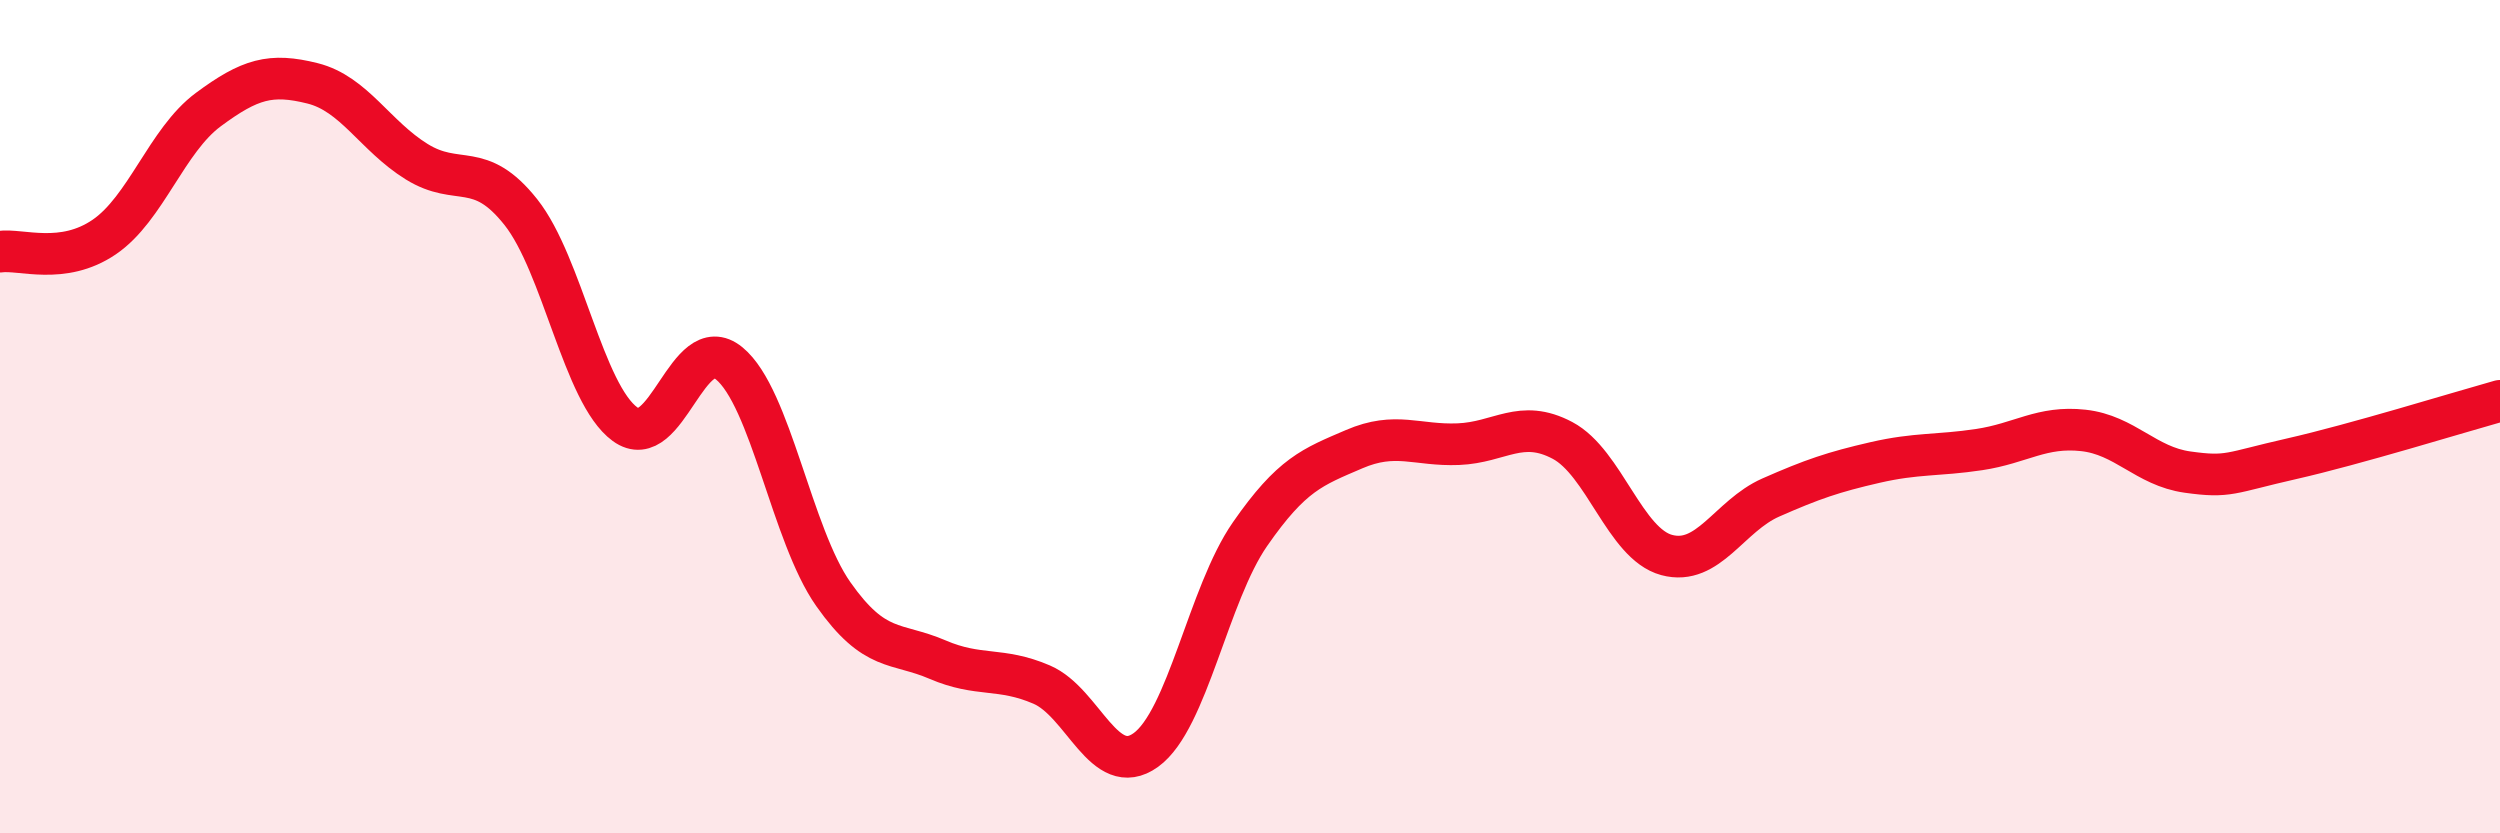
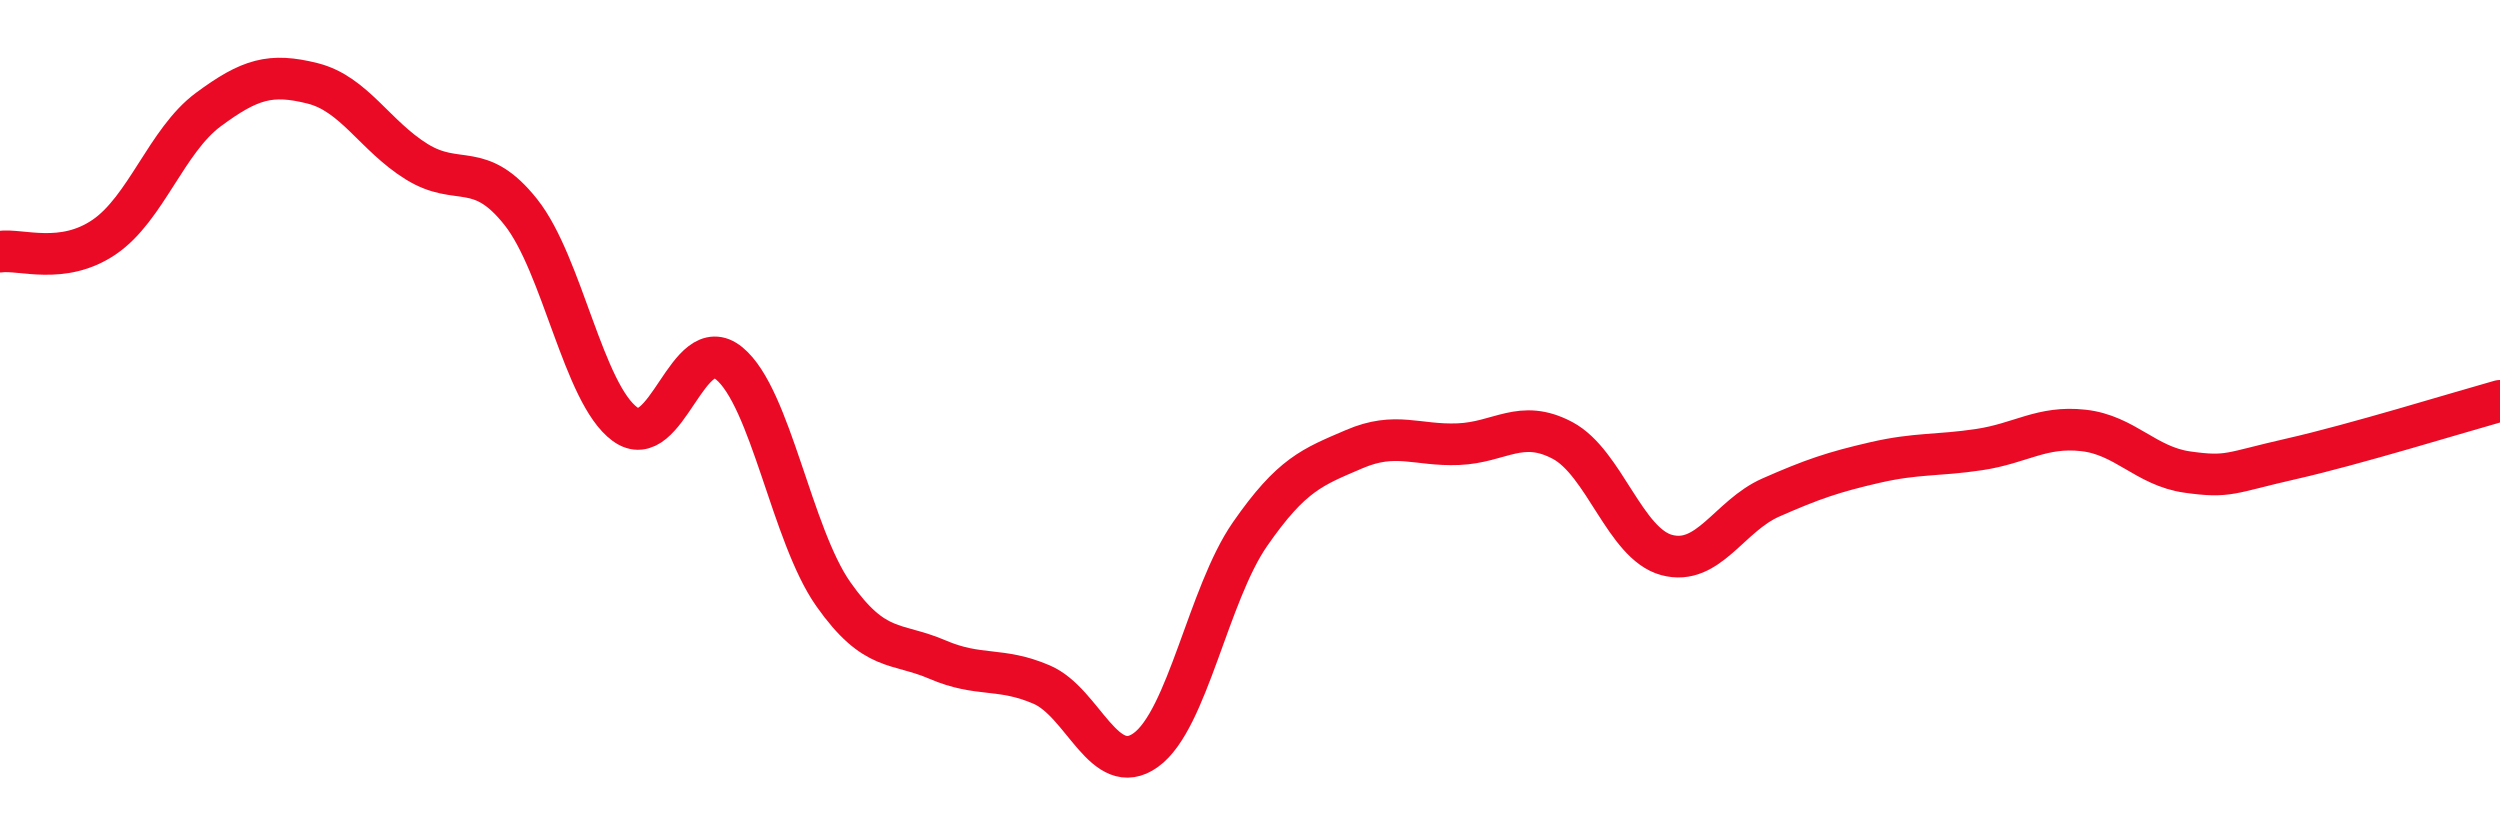
<svg xmlns="http://www.w3.org/2000/svg" width="60" height="20" viewBox="0 0 60 20">
-   <path d="M 0,6.04 C 0.5,5.97 1.5,6.37 2.5,5.69 C 3.5,5.01 4,3.37 5,2.63 C 6,1.89 6.5,1.75 7.5,2 C 8.5,2.25 9,3.26 10,3.88 C 11,4.5 11.5,3.83 12.5,5.09 C 13.5,6.35 14,9.45 15,10.18 C 16,10.91 16.5,7.9 17.5,8.72 C 18.5,9.54 19,12.84 20,14.26 C 21,15.68 21.5,15.4 22.5,15.83 C 23.5,16.26 24,16 25,16.43 C 26,16.86 26.5,18.72 27.5,18 C 28.5,17.28 29,14.26 30,12.82 C 31,11.38 31.5,11.21 32.5,10.78 C 33.5,10.35 34,10.7 35,10.66 C 36,10.62 36.5,10.04 37.5,10.57 C 38.5,11.1 39,13.05 40,13.32 C 41,13.59 41.5,12.38 42.5,11.94 C 43.5,11.5 44,11.33 45,11.1 C 46,10.87 46.5,10.94 47.5,10.79 C 48.5,10.64 49,10.22 50,10.33 C 51,10.44 51.5,11.19 52.5,11.33 C 53.5,11.47 53.5,11.35 55,11.01 C 56.5,10.67 59,9.9 60,9.62L60 20L0 20Z" fill="#EB0A25" opacity="0.1" stroke-linecap="round" stroke-linejoin="round" />
  <path d="M 0,6.04 C 0.5,5.97 1.5,6.37 2.5,5.69 C 3.5,5.01 4,3.37 5,2.63 C 6,1.89 6.5,1.75 7.5,2 C 8.5,2.25 9,3.26 10,3.88 C 11,4.5 11.5,3.83 12.5,5.09 C 13.5,6.35 14,9.45 15,10.18 C 16,10.91 16.5,7.9 17.5,8.72 C 18.5,9.54 19,12.84 20,14.26 C 21,15.68 21.5,15.4 22.5,15.83 C 23.5,16.26 24,16 25,16.43 C 26,16.86 26.5,18.72 27.5,18 C 28.5,17.28 29,14.26 30,12.82 C 31,11.38 31.5,11.21 32.5,10.78 C 33.5,10.35 34,10.7 35,10.66 C 36,10.62 36.5,10.04 37.5,10.57 C 38.5,11.1 39,13.05 40,13.32 C 41,13.59 41.5,12.38 42.5,11.94 C 43.5,11.5 44,11.33 45,11.1 C 46,10.87 46.5,10.94 47.5,10.79 C 48.5,10.64 49,10.22 50,10.33 C 51,10.44 51.5,11.19 52.5,11.33 C 53.5,11.47 53.5,11.35 55,11.01 C 56.5,10.67 59,9.9 60,9.62" stroke="#EB0A25" stroke-width="1" fill="none" stroke-linecap="round" stroke-linejoin="round" />
</svg>